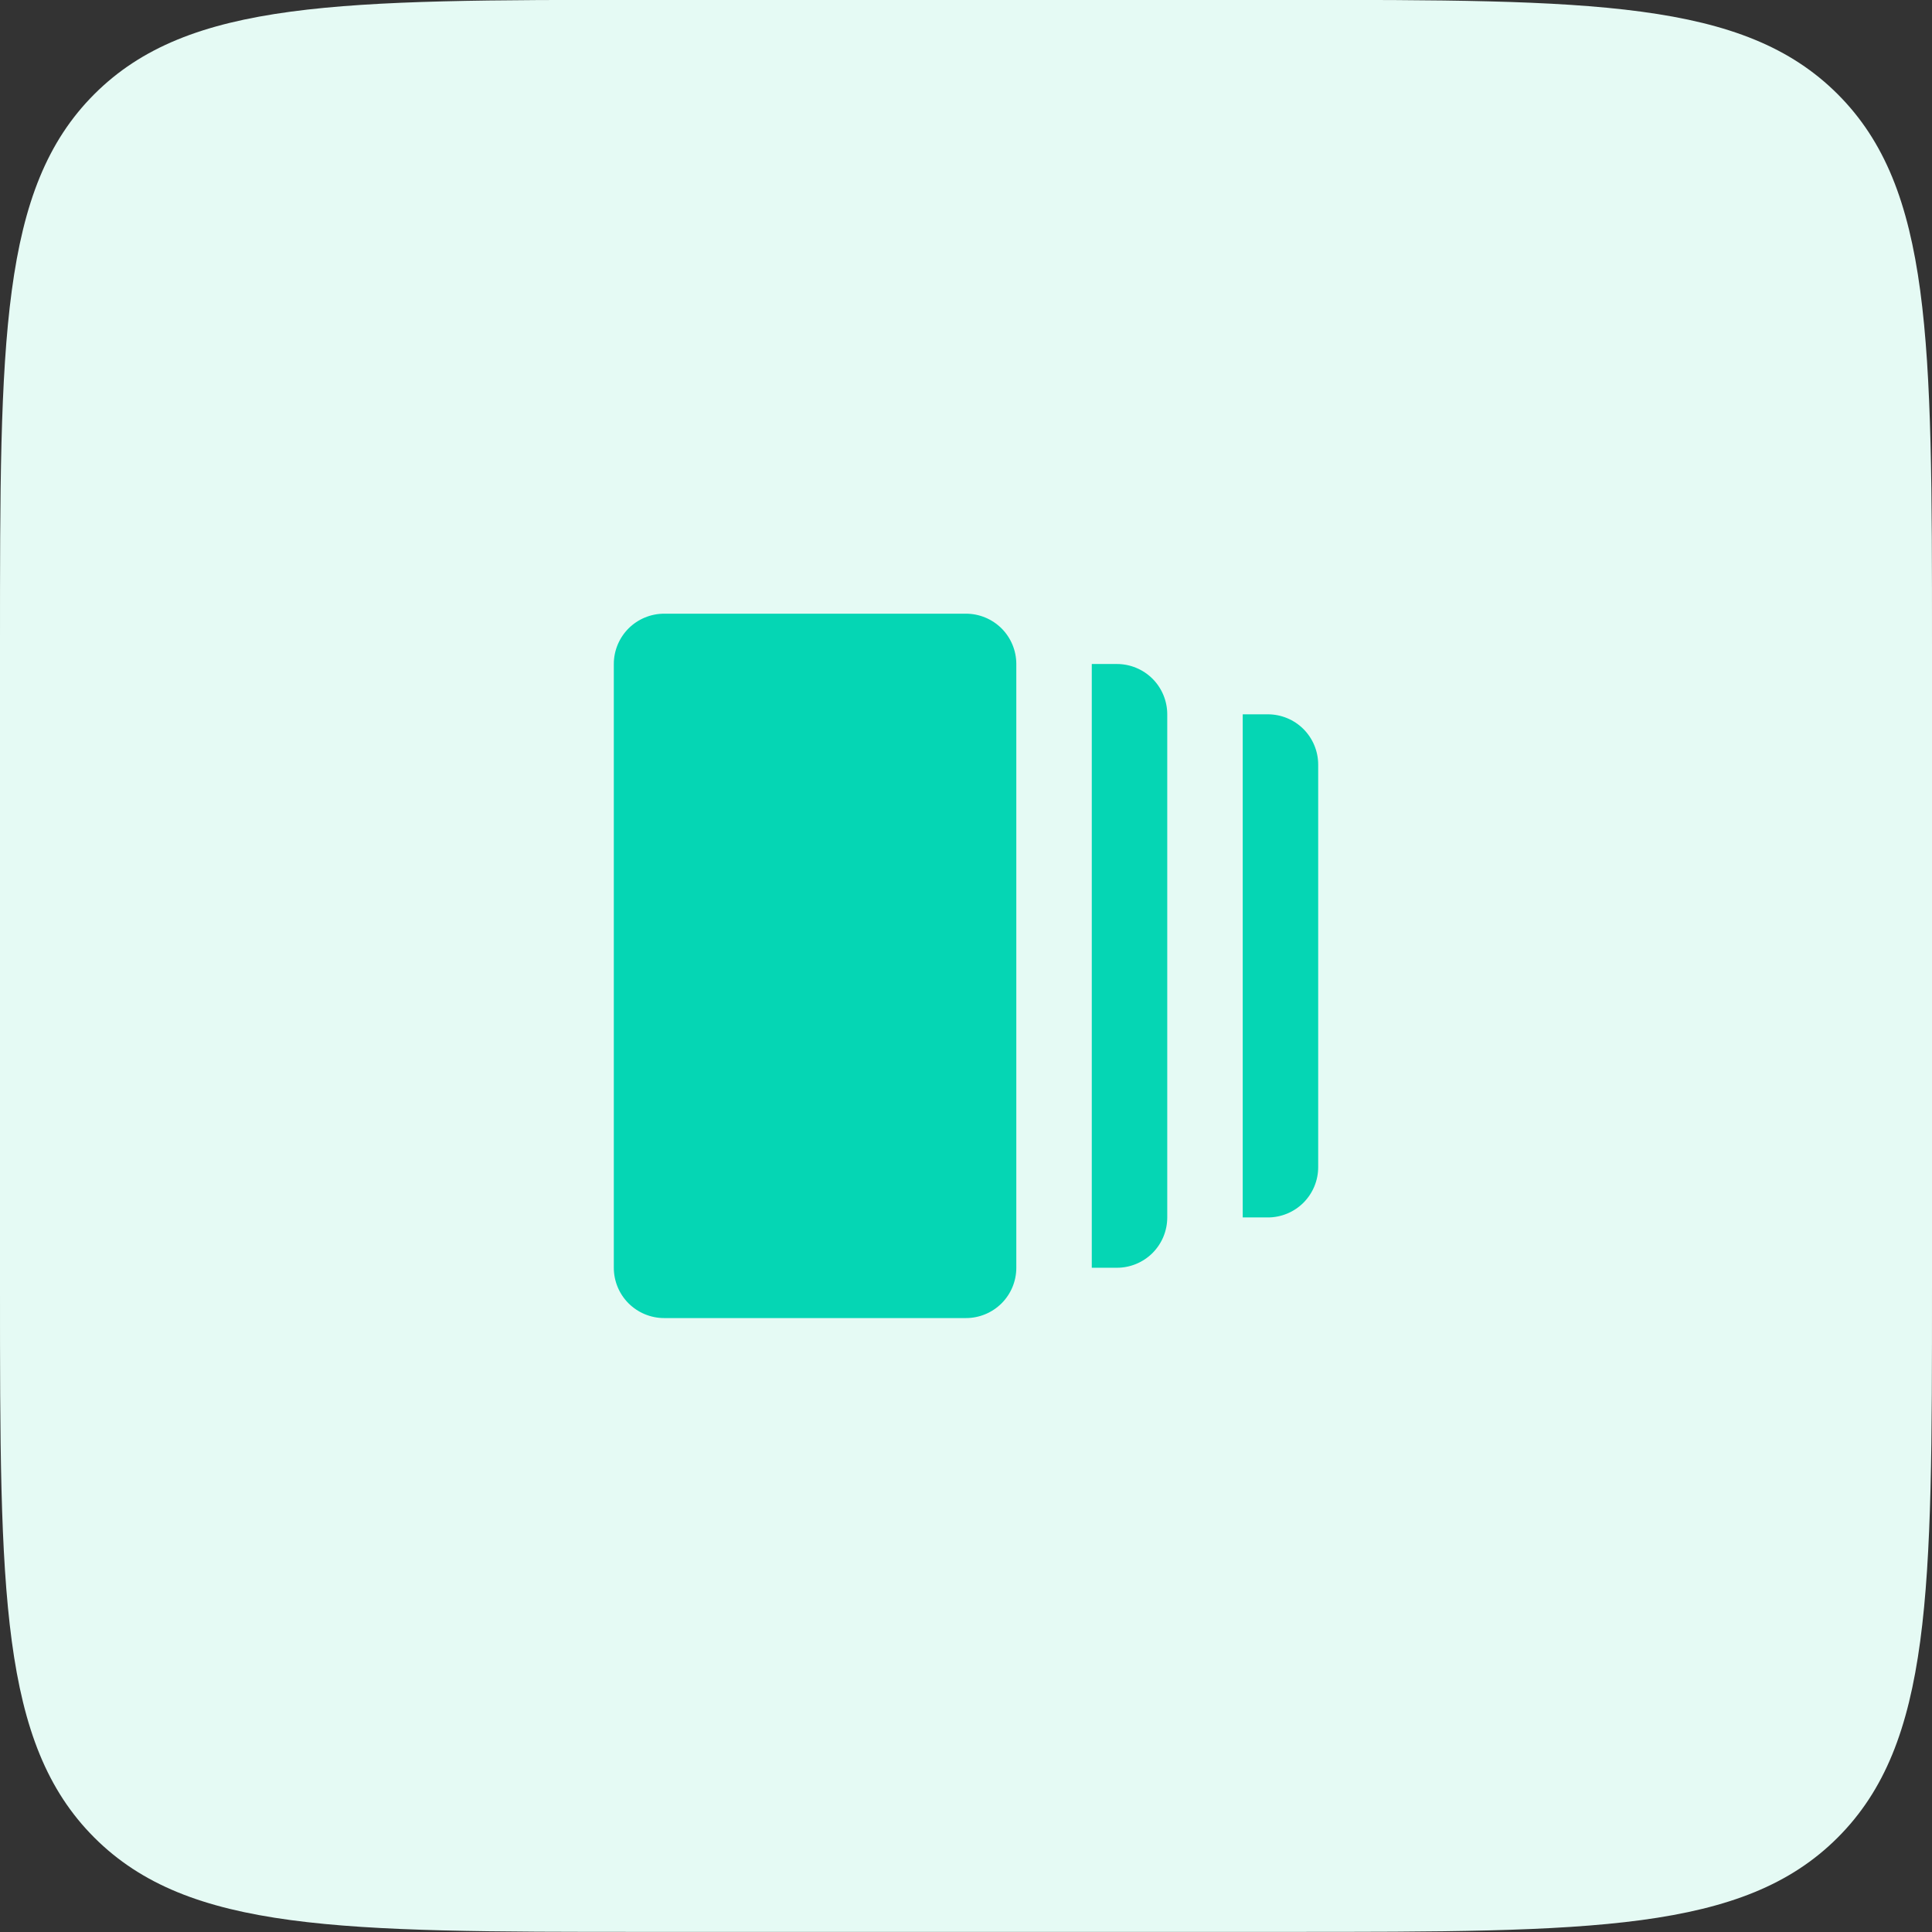
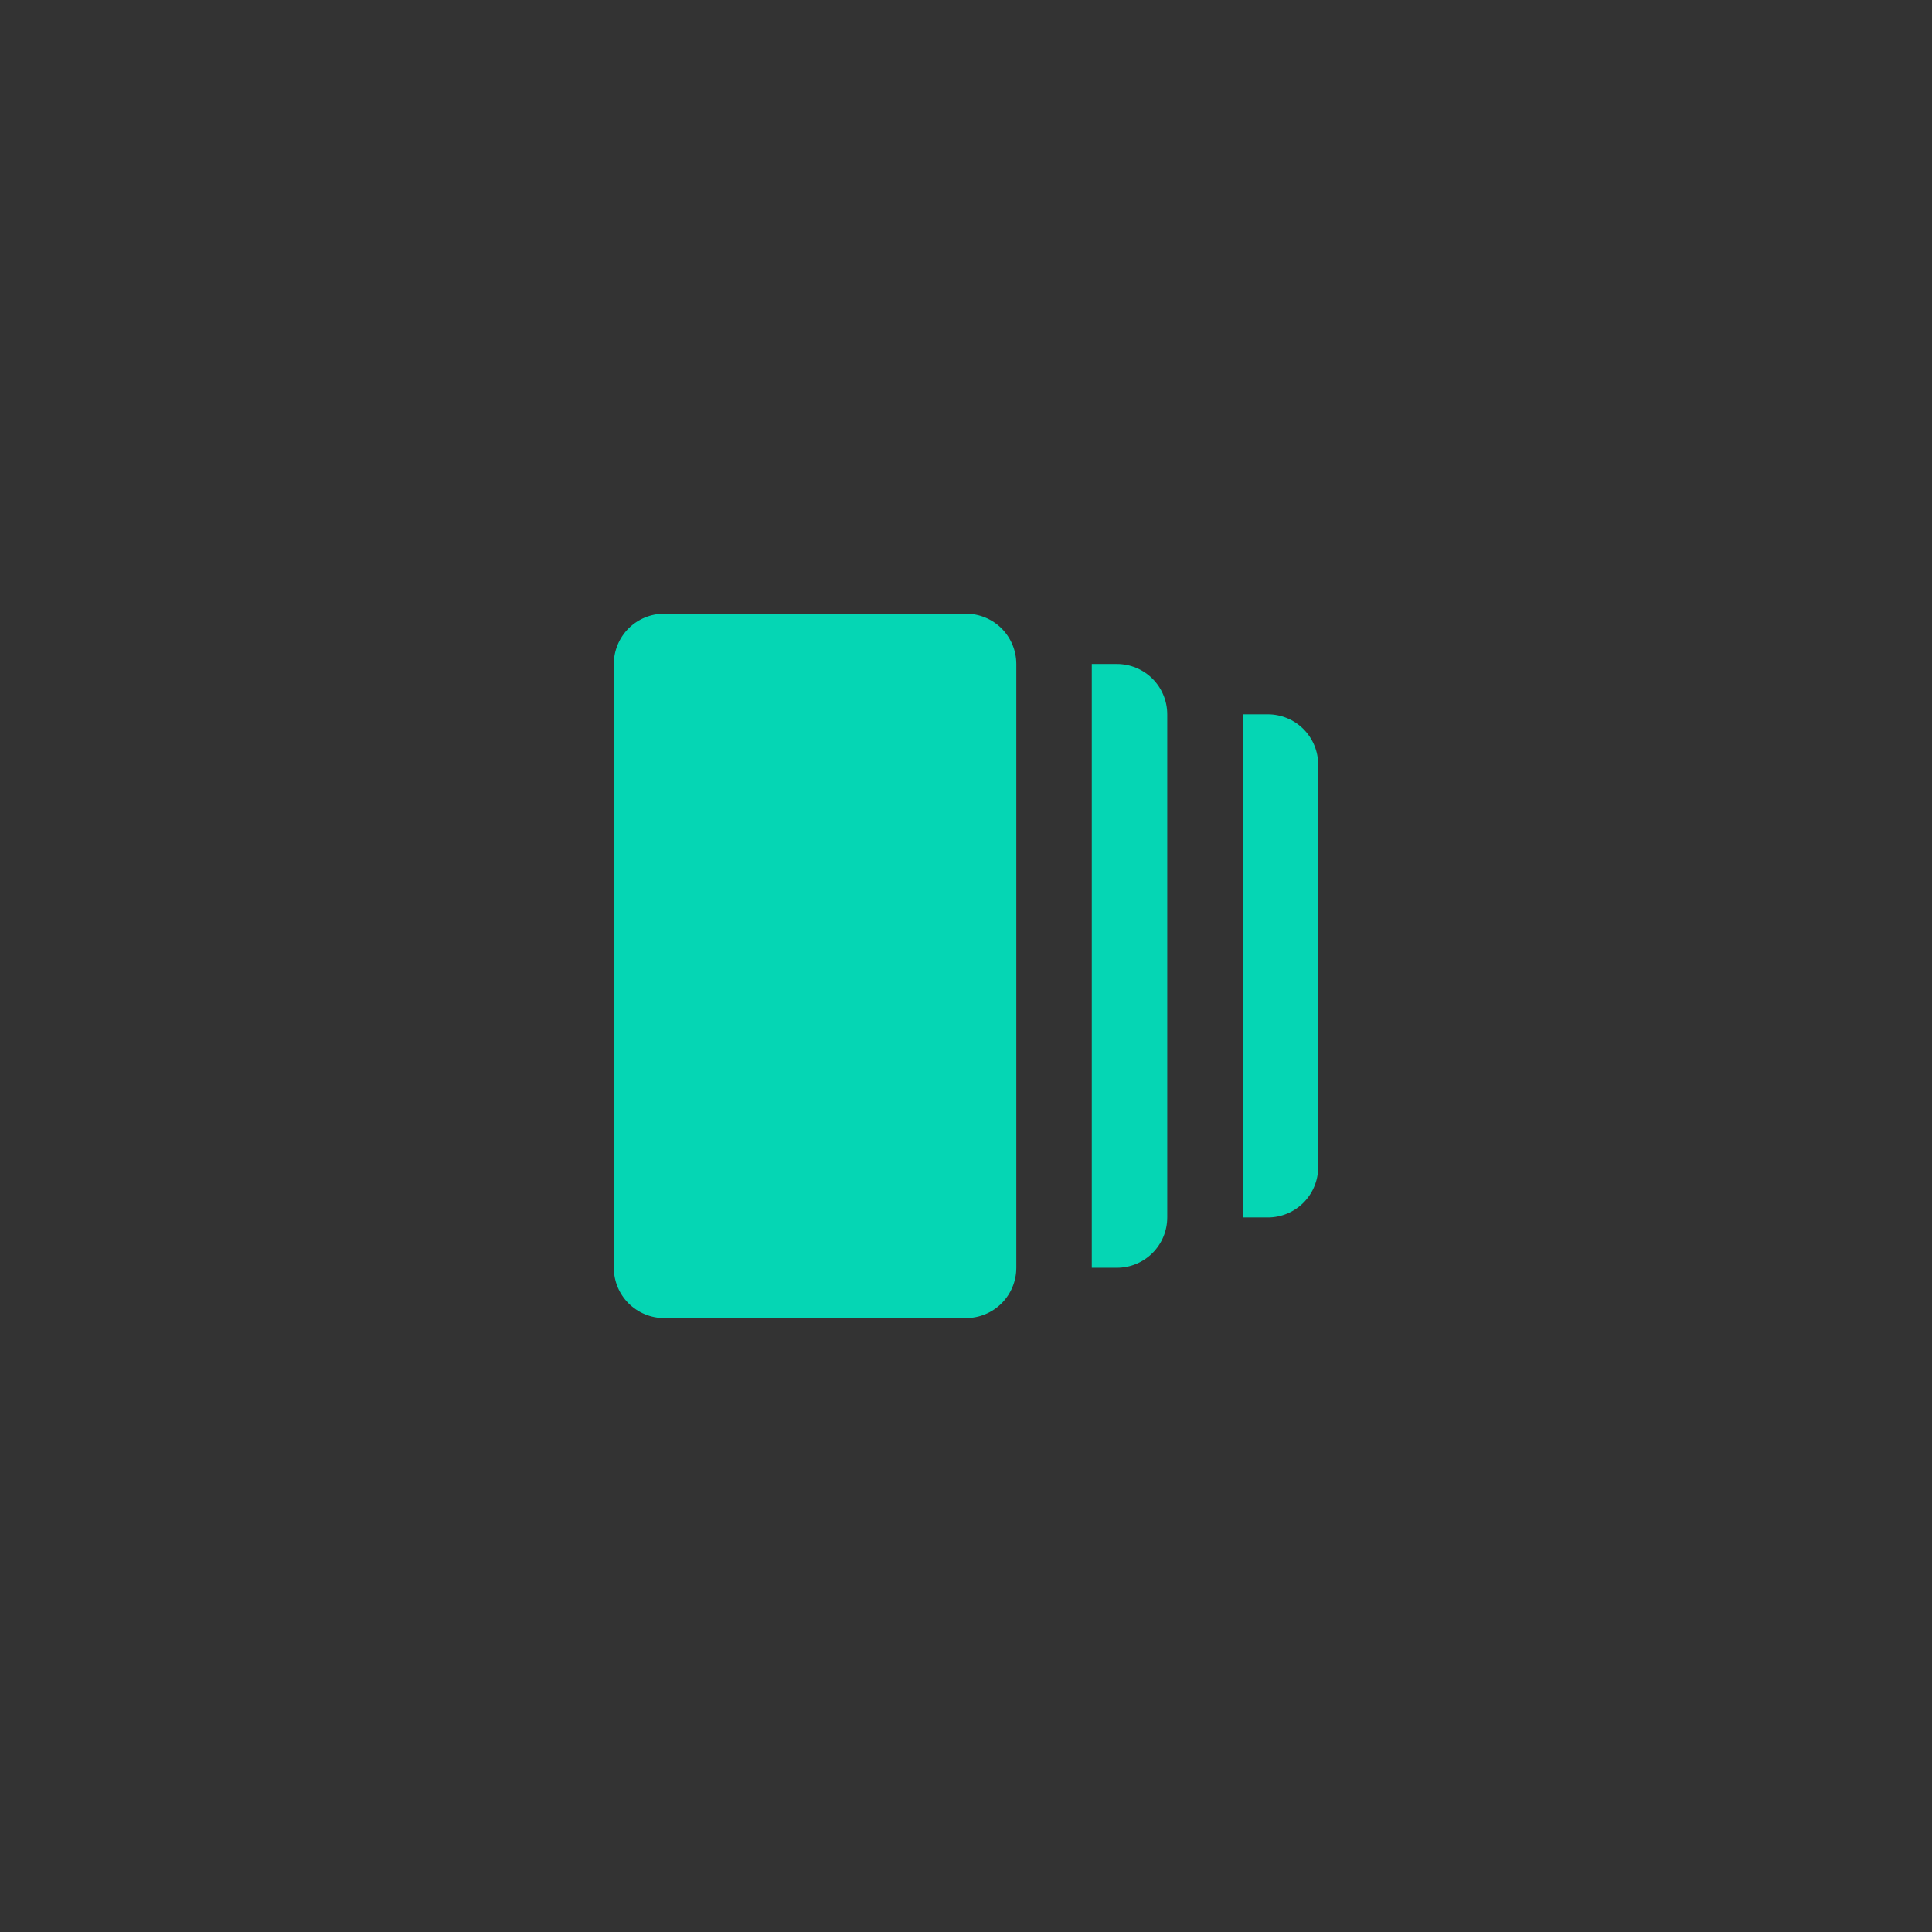
<svg xmlns="http://www.w3.org/2000/svg" width="48" height="48" viewBox="0 0 48 48" fill="none">
  <rect x="0" y="0" width="48" height="48" fill="#333333" stroke="none" />
-   <path d="M0 15.997C0 8.455 0 4.683 2.343 2.34C4.686 -0.003 8.458 -0.003 16 -0.003H32C39.542 -0.003 43.314 -0.003 45.657 2.34C48 4.683 48 8.455 48 15.997V31.997C48 39.539 48 43.311 45.657 45.654C43.314 47.997 39.542 47.997 32 47.997H16C8.458 47.997 4.686 47.997 2.343 45.654C0 43.311 0 39.539 0 31.997V15.997Z" fill="#E5FAF4" />
  <path d="M32.75 18.997V28.997C32.75 29.329 32.618 29.646 32.384 29.881C32.15 30.115 31.831 30.247 31.5 30.247H30.875V17.747H31.5C31.831 17.747 32.15 17.879 32.384 18.113C32.618 18.348 32.75 18.666 32.75 18.997ZM27.75 16.497H27.125V31.497H27.75C28.081 31.497 28.399 31.365 28.634 31.131C28.868 30.896 29 30.579 29 30.247V17.747C29 17.416 28.868 17.098 28.634 16.863C28.399 16.629 28.081 16.497 27.75 16.497ZM24 32.747H16.5C16.169 32.747 15.851 32.615 15.616 32.381C15.382 32.147 15.25 31.829 15.25 31.497V16.497C15.25 16.166 15.382 15.848 15.616 15.613C15.851 15.379 16.169 15.247 16.5 15.247H24C24.331 15.247 24.649 15.379 24.884 15.613C25.118 15.848 25.25 16.166 25.25 16.497V31.497C25.25 31.829 25.118 32.147 24.884 32.381C24.649 32.615 24.331 32.747 24 32.747Z" fill="#05D6B4" />
</svg>